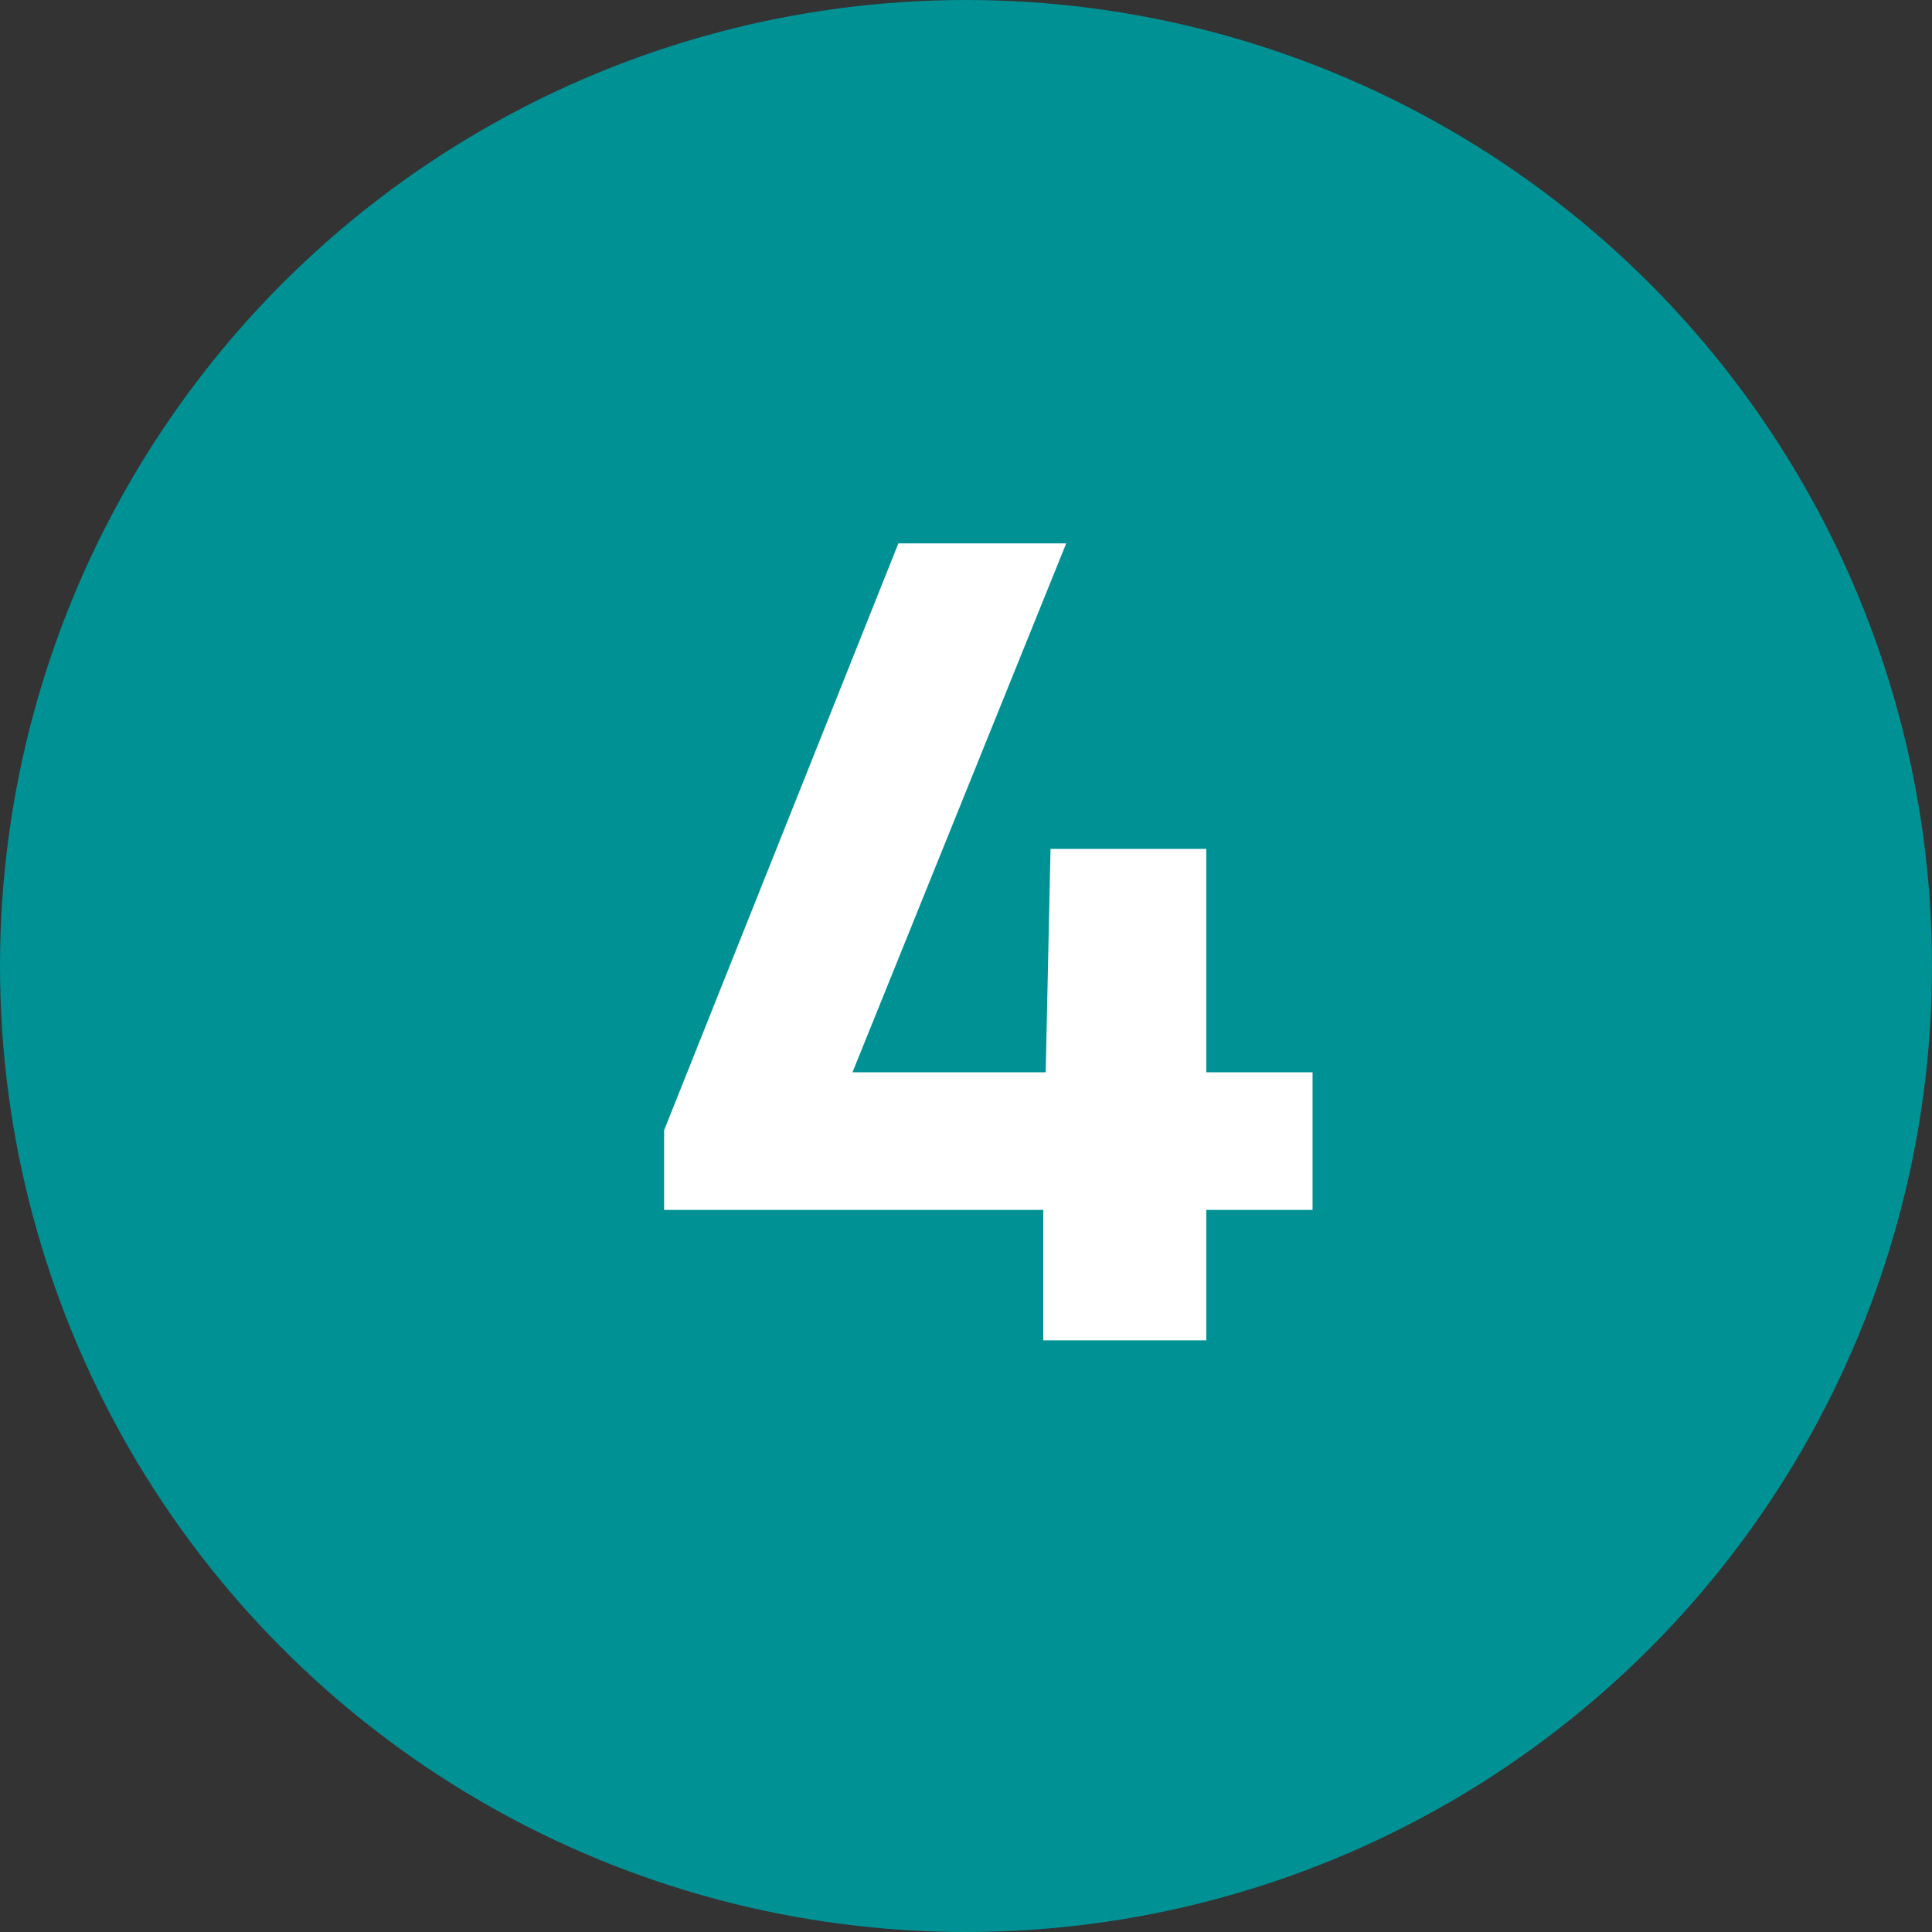
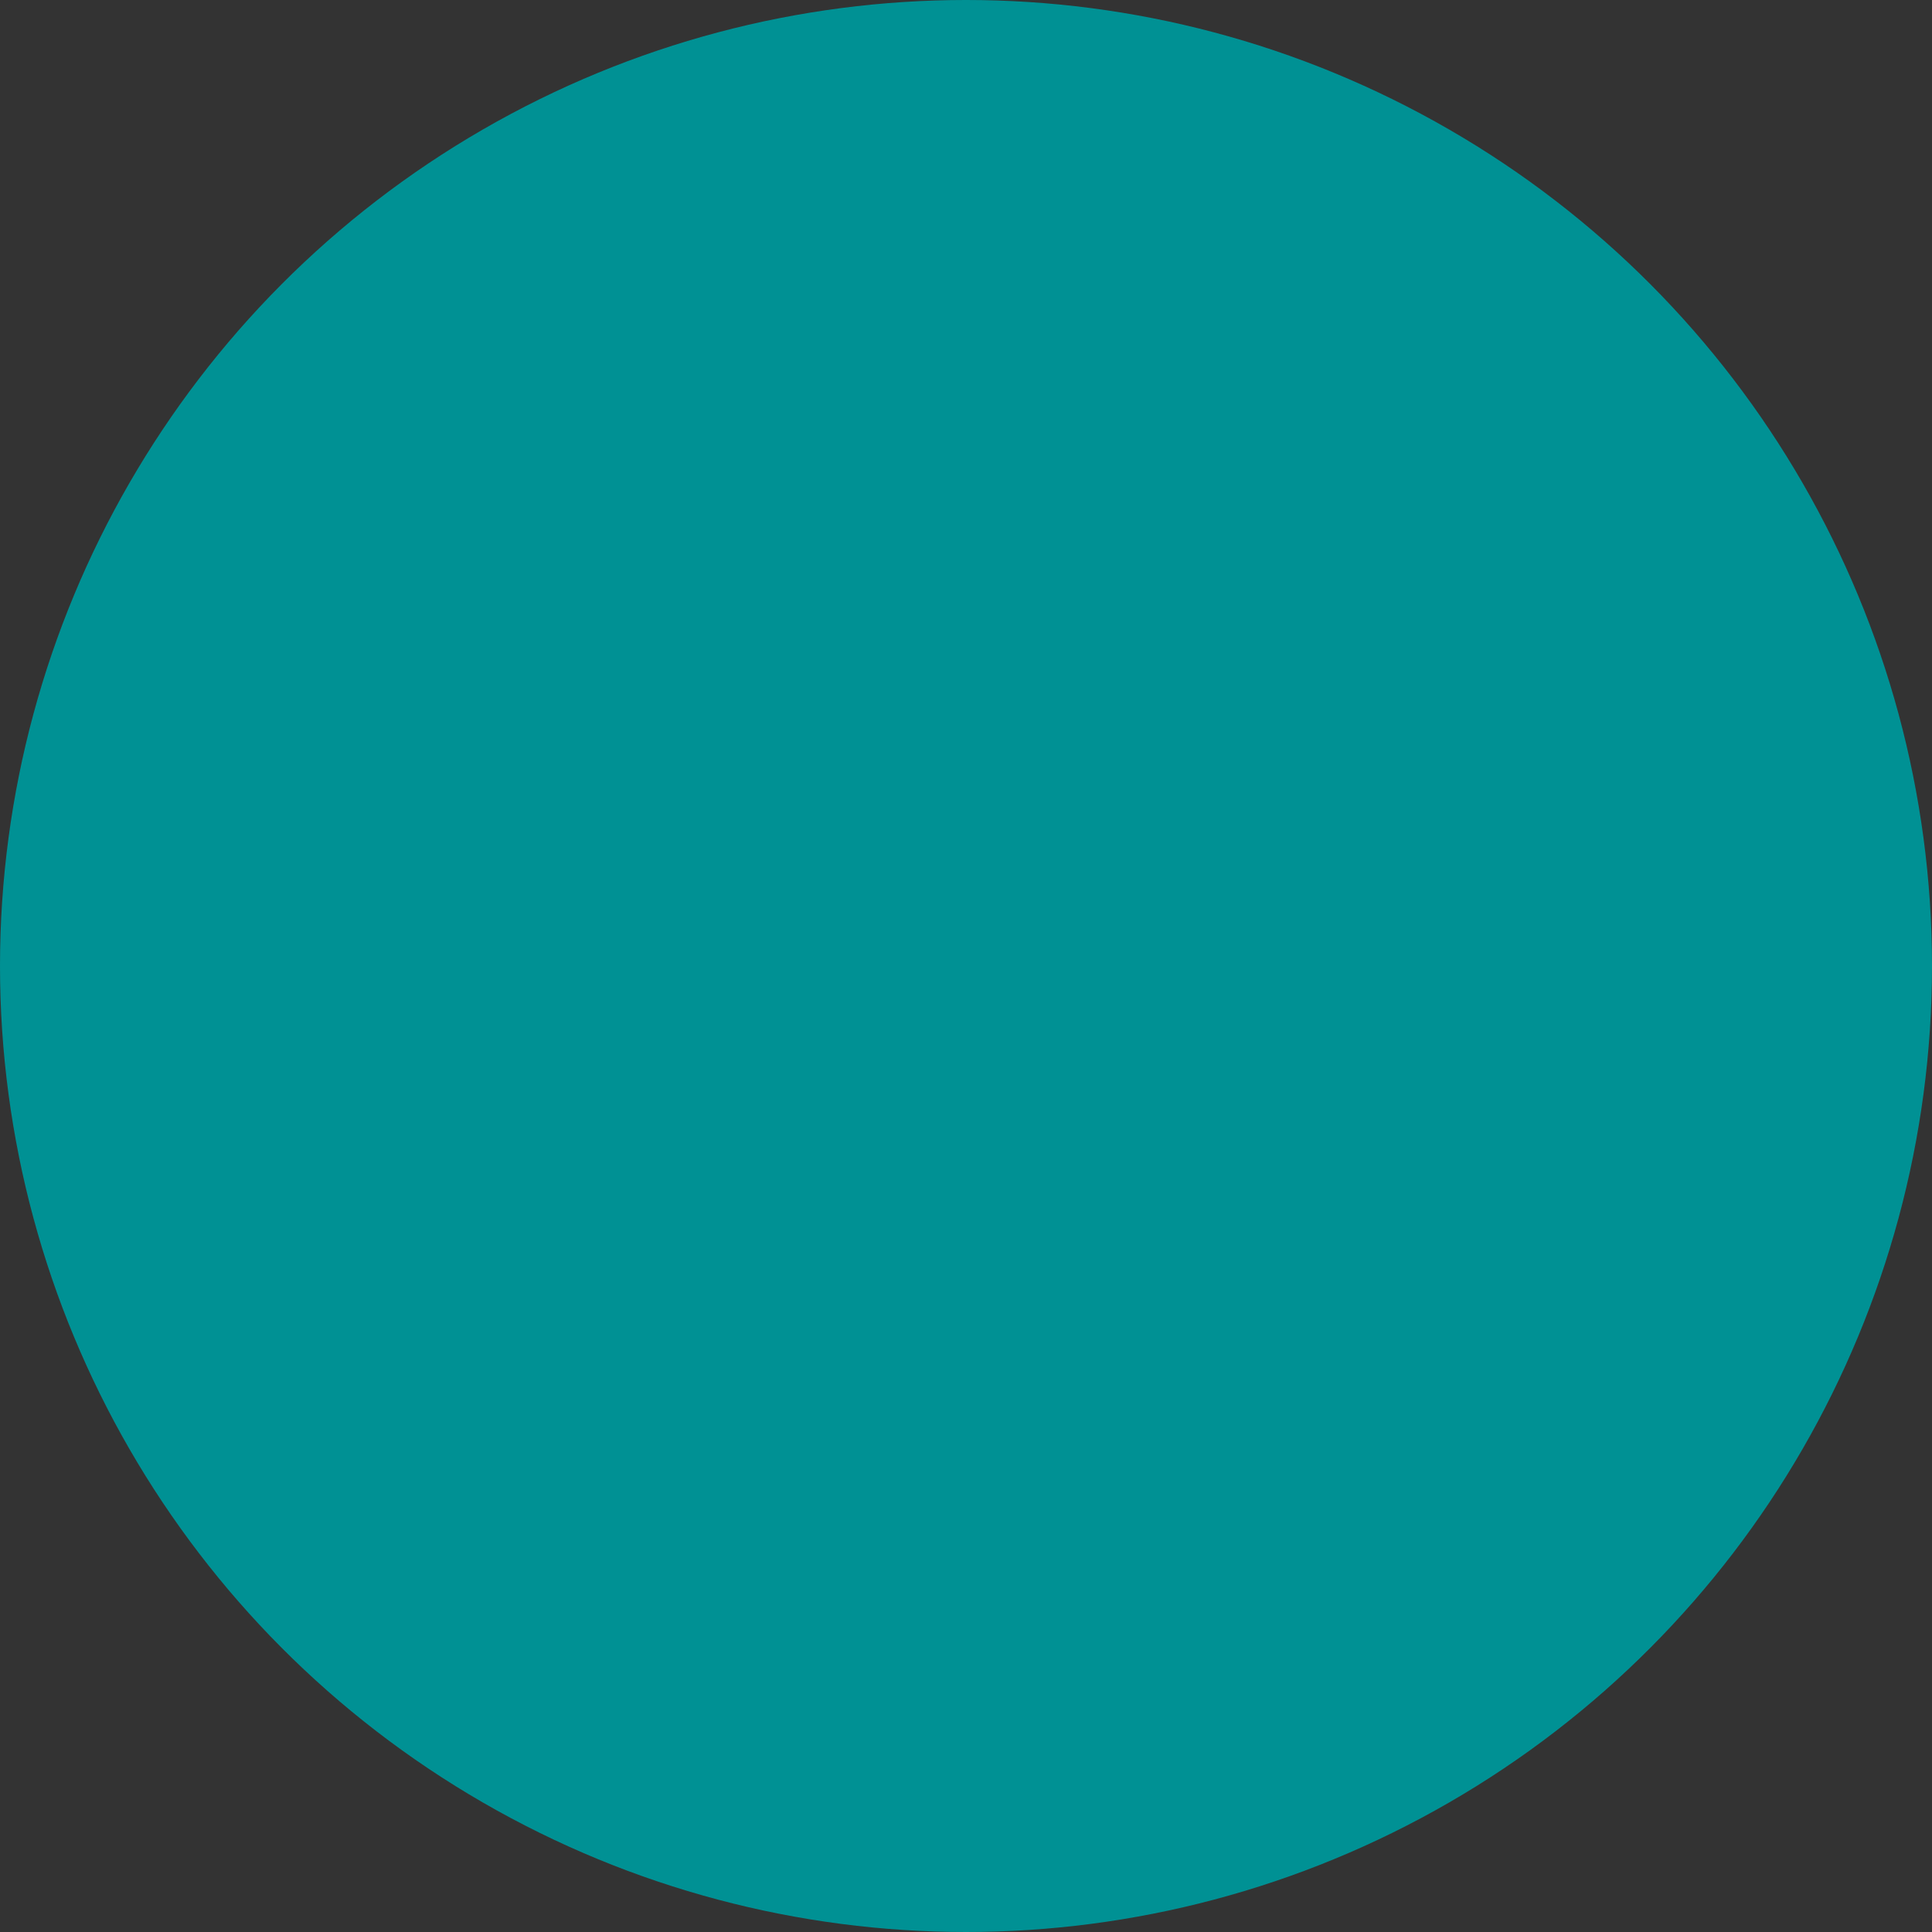
<svg xmlns="http://www.w3.org/2000/svg" width="32" height="32" viewBox="0 0 32 32">
  <rect x="0" y="0" width="32" height="32" fill="#333333" stroke="none" />
  <g fill="none" fill-rule="evenodd">
    <circle cx="16" cy="16" r="16" fill="#009194" />
-     <polygon fill="#FFF" fill-rule="nonzero" points="19.98 22.2 19.98 20.04 21.74 20.04 21.74 17.76 19.98 17.76 19.98 14.06 17.4 14.06 17.32 17.76 14.12 17.76 17.66 9 14.88 9 11 18.72 11 20.04 17.28 20.04 17.28 22.2" />
  </g>
</svg>